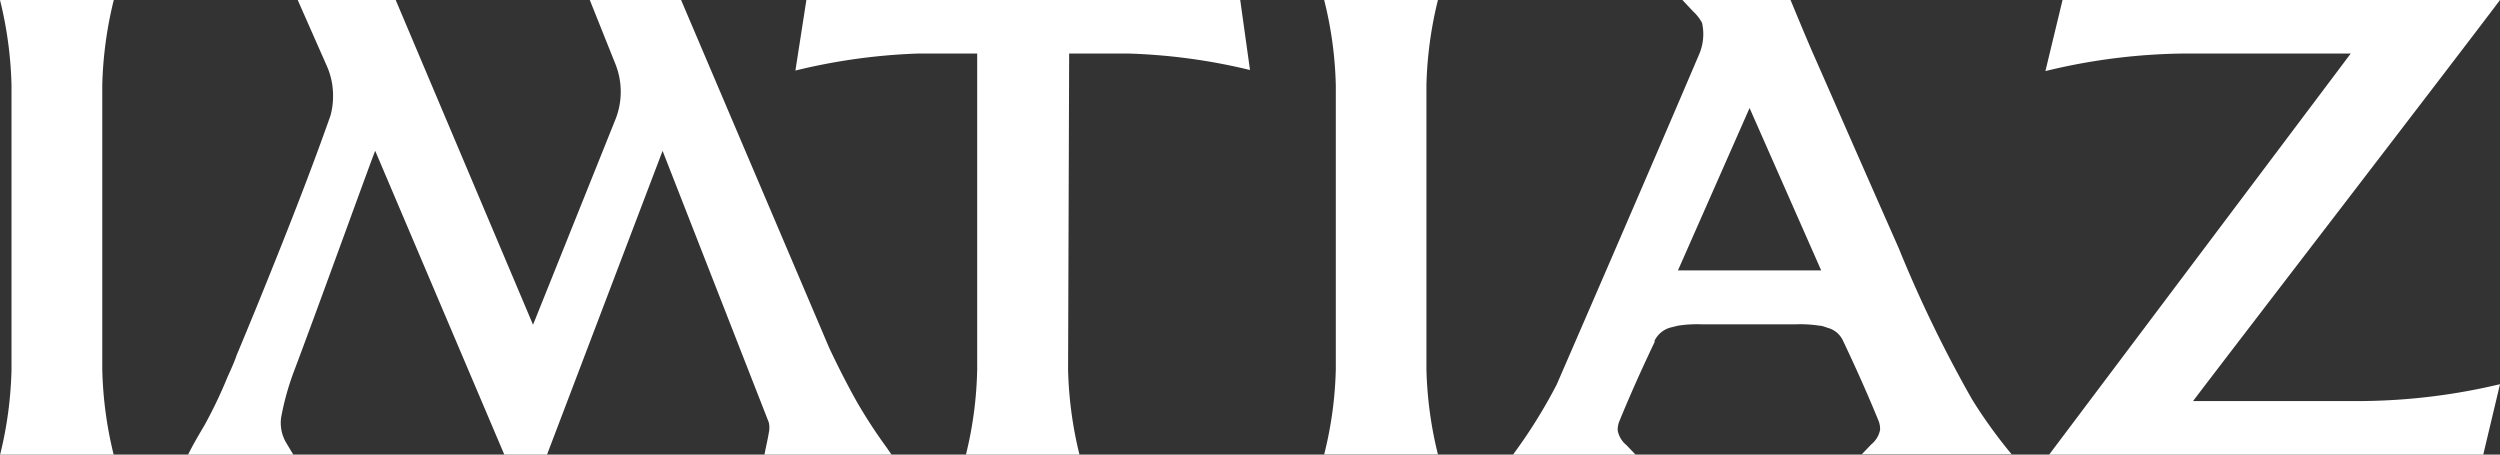
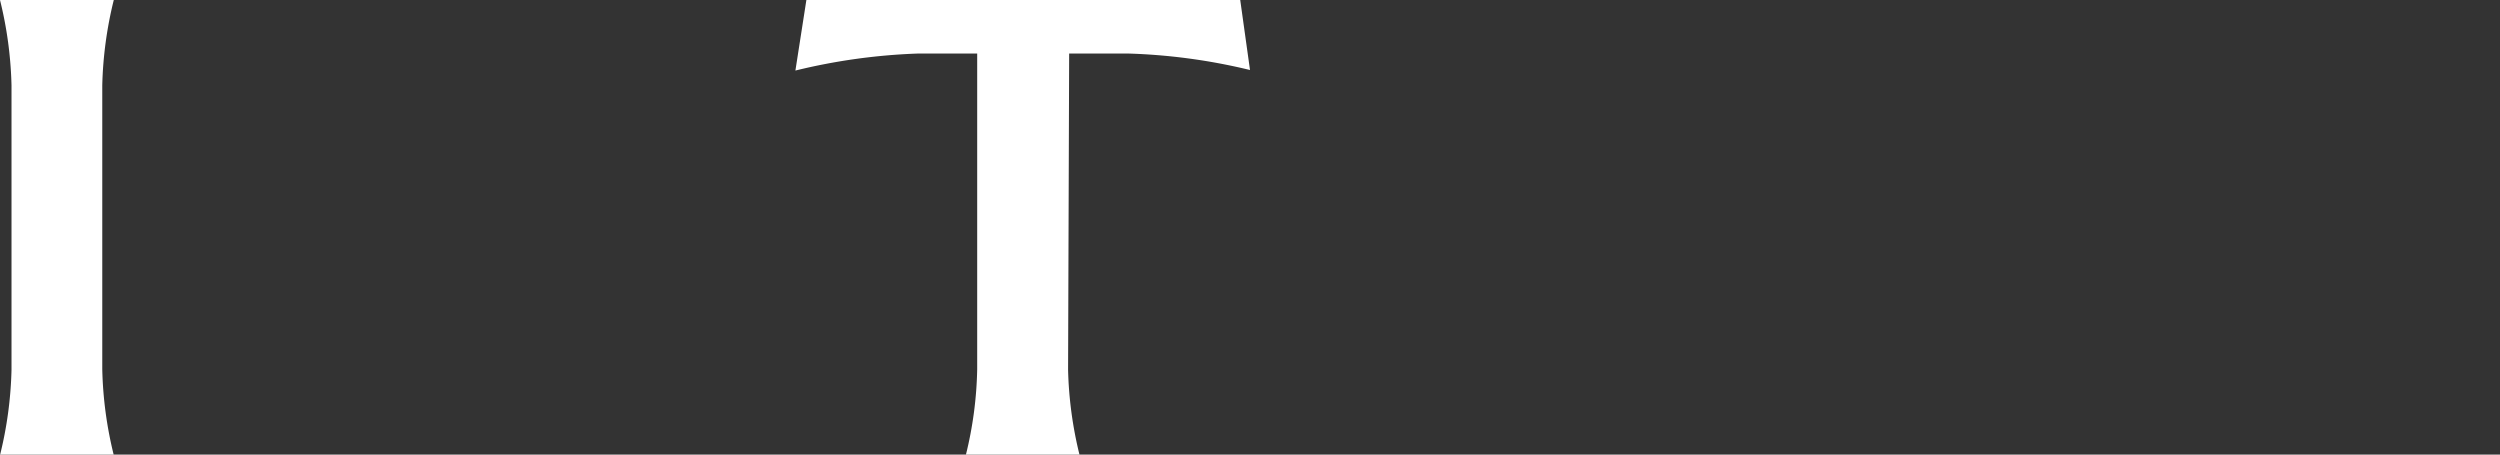
<svg xmlns="http://www.w3.org/2000/svg" viewBox="0 0 186.76 33.96">
  <rect x="0" y="0" width="186.76" height="33.96" fill="#333333" stroke="none" />
  <defs>
    <style>.cls-1{fill:#fff;}</style>
  </defs>
  <g id="Layer_2" data-name="Layer 2">
    <g id="Layer_1-2" data-name="Layer 1">
-       <path class="cls-1" d="M185.5,34l1.26-5.3a46,46,0,0,1-10.25,1.26H163.83C166.43,26.52,184,3.69,186.76,0H154.08L152.8,5.31A45.44,45.44,0,0,1,163.05,4h12.56L153.05,34H185.5Z" />
-       <path class="cls-1" d="M49.49,11.25l7.94,20.3a1.8,1.8,0,0,1,0,.8c-.09.54-.22,1.07-.32,1.61H66.6l-.38-.55A37.82,37.82,0,0,1,64,30c-.7-1.25-1.39-2.6-2.05-4L50.88,0H44.06l1.88,4.7h0A5.59,5.59,0,0,1,46,8.86l-6.18,15.4L29.56,0H22.24l2.18,4.94a5.4,5.4,0,0,1,.46,2.13,5.51,5.51,0,0,1-.19,1.56c-1.56,4.43-3.41,9.11-5.5,14.25-.44,1.07-1.11,2.7-1.51,3.65-.19.56-.45,1.12-.69,1.65a34.6,34.6,0,0,1-1.71,3.58c-.46.78-.85,1.44-1.23,2.2h7.86l-.51-.85A2.92,2.92,0,0,1,21,31.2v0a19.91,19.91,0,0,1,.93-3.38c1.89-5,6-16.4,6.1-16.55L37.69,34h3.16l8.64-22.71Z" />
      <path class="cls-1" d="M79.87,4h4.44a44.09,44.09,0,0,1,9.07,1.23L92.65,0H60.24l-.82,5.27A44.86,44.86,0,0,1,68.57,4H73V27.58A28.65,28.65,0,0,1,72.15,34h8.5a29.25,29.25,0,0,1-.86-6.38L79.87,4Z" />
      <path class="cls-1" d="M.86,6.38A29.25,29.25,0,0,0,0,0H8.5a29.25,29.25,0,0,0-.86,6.38v21.2A29.16,29.16,0,0,0,8.5,34H0a29.16,29.16,0,0,0,.86-6.37Z" />
-       <path class="cls-1" d="M99.79,6.38A28.66,28.66,0,0,0,98.92,0h8.5a29.25,29.25,0,0,0-.86,6.38v21.2a29.16,29.16,0,0,0,.86,6.37h-8.5a28.57,28.57,0,0,0,.87-6.37Z" />
-       <path class="cls-1" d="M125.35,20.2,130.7,8.07l5.35,12.13h-10.7Zm-1.76,5.28a1.87,1.87,0,0,1,1.16-1l.6-.15a9.37,9.37,0,0,1,1.83-.1h6.91a9.32,9.32,0,0,1,1.83.1c.2,0,.42.1.65.17a1.74,1.74,0,0,1,1.09.91c.67,1.41,1.67,3.57,2.64,5.94a1.67,1.67,0,0,1,.15.76,1.85,1.85,0,0,1-.65,1.08l-.72.75h11.2a36.52,36.52,0,0,1-2.95-4.09,95.57,95.57,0,0,1-5.5-11.34c-1.68-3.8-3.34-7.57-5-11.36-.44-1-.88-2-1.32-3C135,3,134.11.84,133.76,0h-8.08l.81.86a3.19,3.19,0,0,1,.66.85,3.83,3.83,0,0,1-.24,2.4c-3.8,8.92-10.12,23.47-10.62,24.62A38.76,38.76,0,0,1,113,34h9.22l-.72-.75a1.84,1.84,0,0,1-.65-1.09,1.69,1.69,0,0,1,.15-.76c.94-2.3,1.93-4.43,2.62-5.88Z" />
    </g>
  </g>
</svg>